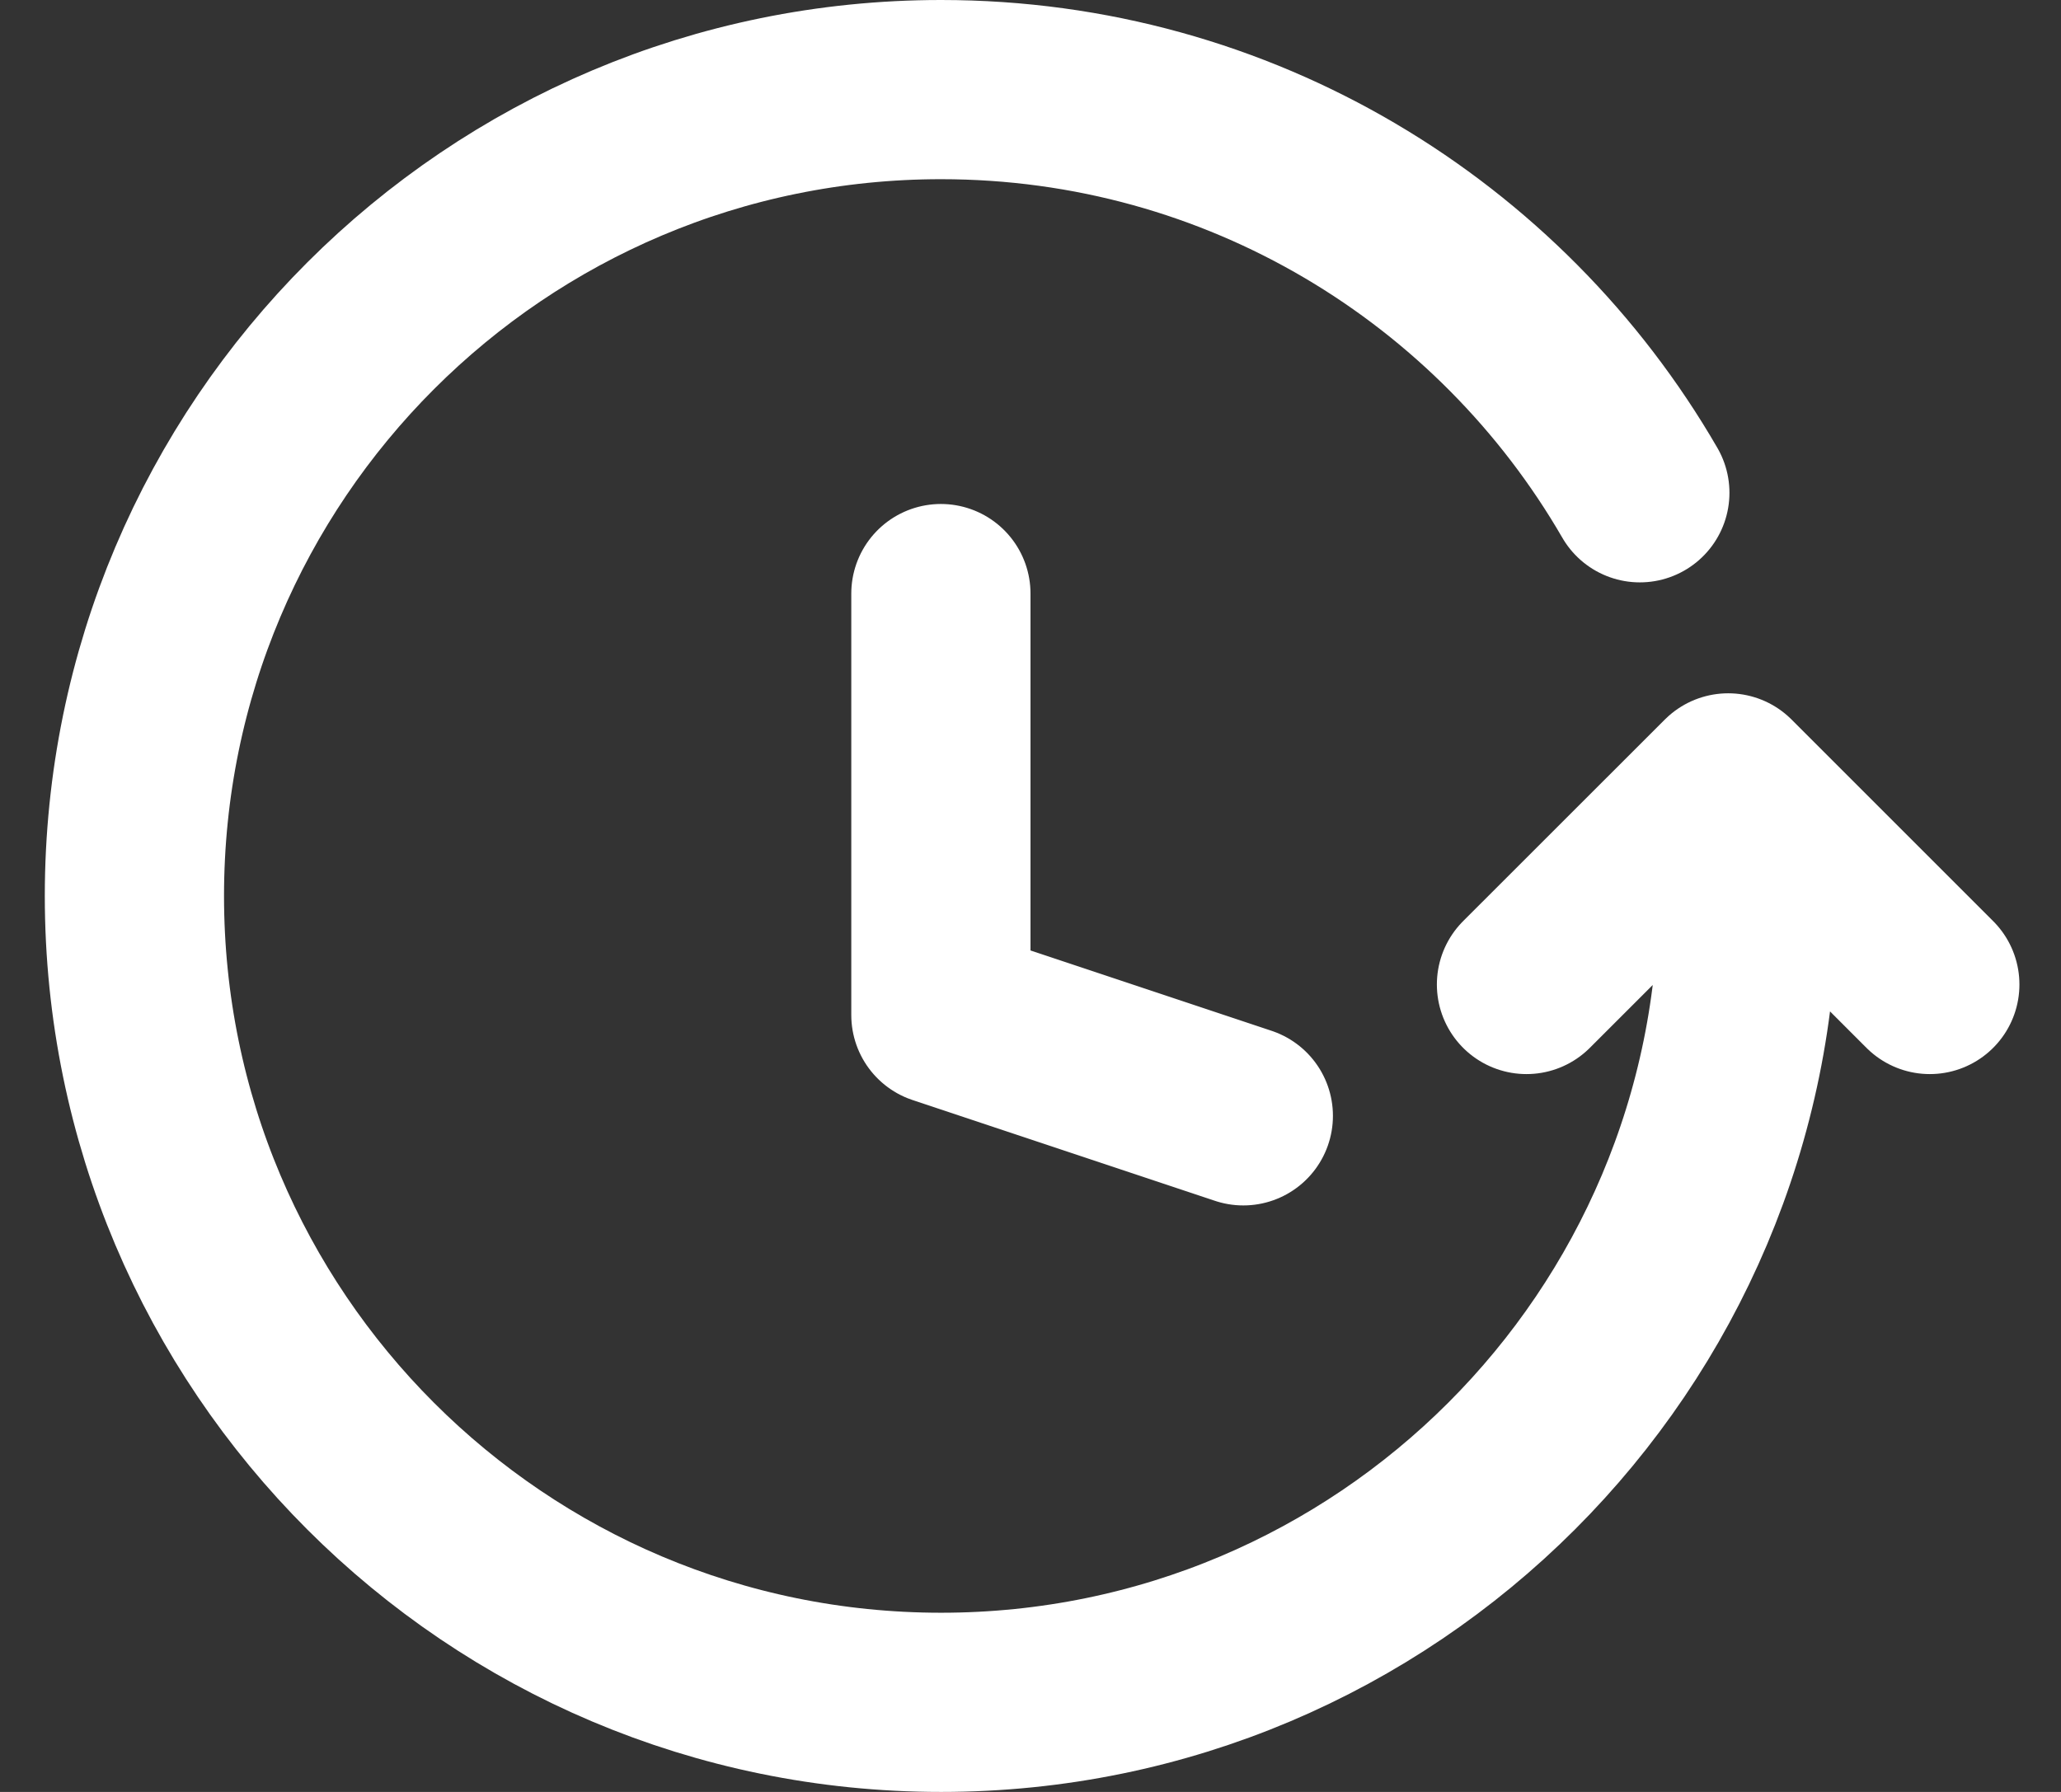
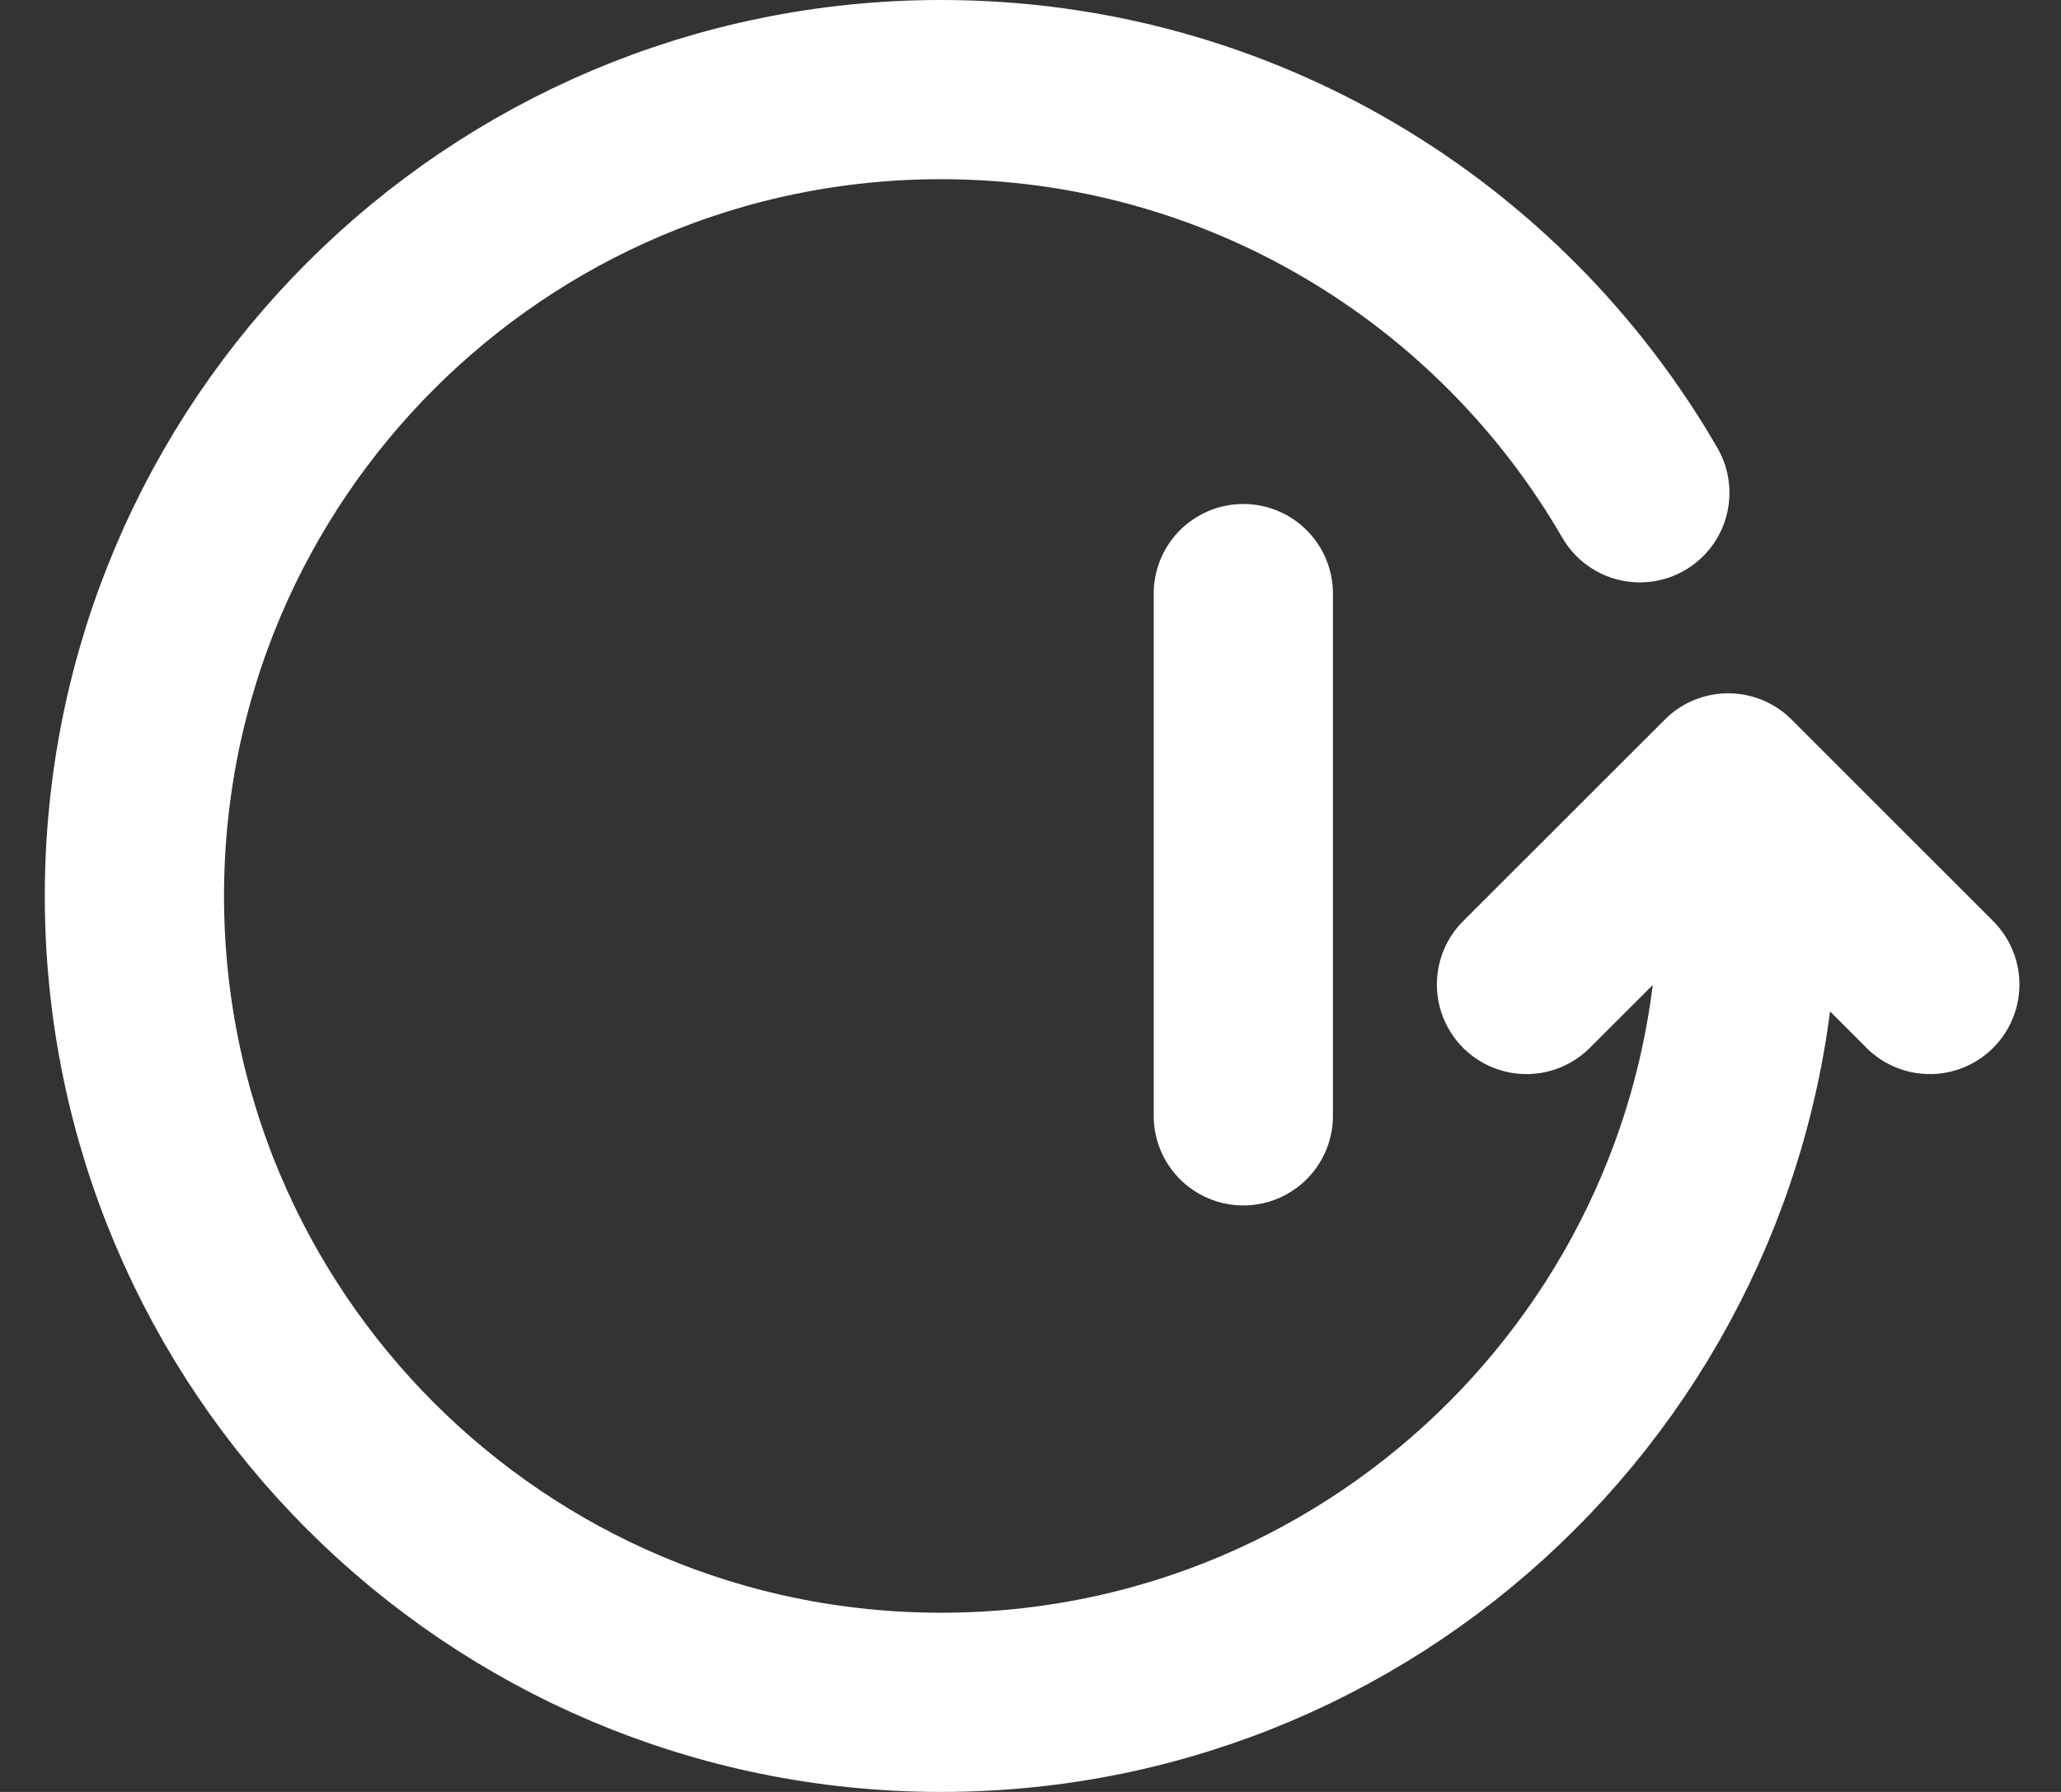
<svg xmlns="http://www.w3.org/2000/svg" width="23" height="20" viewBox="0 0 23 20" fill="none">
  <rect x="0" y="0" width="23" height="20" fill="#333333" stroke="none" />
-   <path d="M19.505 10C19.505 14.971 15.474 19 10.502 19C5.53 19 1.5 14.971 1.5 10C1.5 5.029 5.53 1 10.502 1C13.835 1 16.744 2.81 18.3 5.5M17.035 10.988L19.286 8.738L21.536 10.988M13.875 12.454L10.5 11.329V6.625" stroke="white" stroke-width="2" stroke-linecap="round" stroke-linejoin="round" />
+   <path d="M19.505 10C19.505 14.971 15.474 19 10.502 19C5.53 19 1.5 14.971 1.5 10C1.5 5.029 5.53 1 10.502 1C13.835 1 16.744 2.81 18.3 5.5M17.035 10.988L19.286 8.738L21.536 10.988M13.875 12.454V6.625" stroke="white" stroke-width="2" stroke-linecap="round" stroke-linejoin="round" />
</svg>